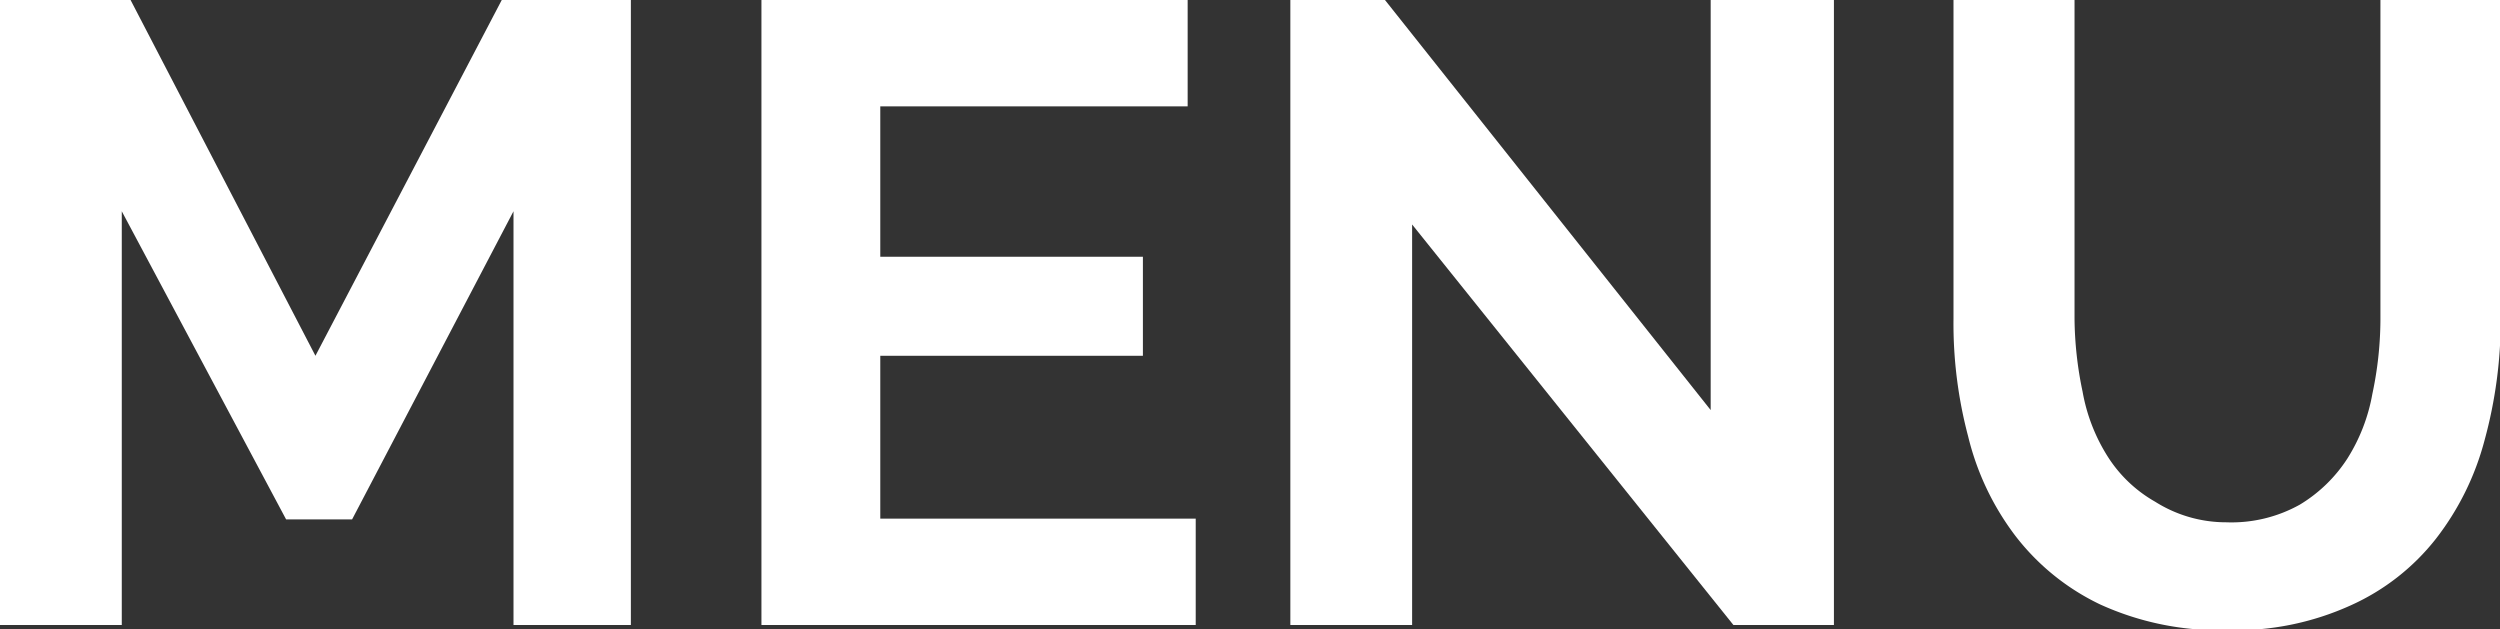
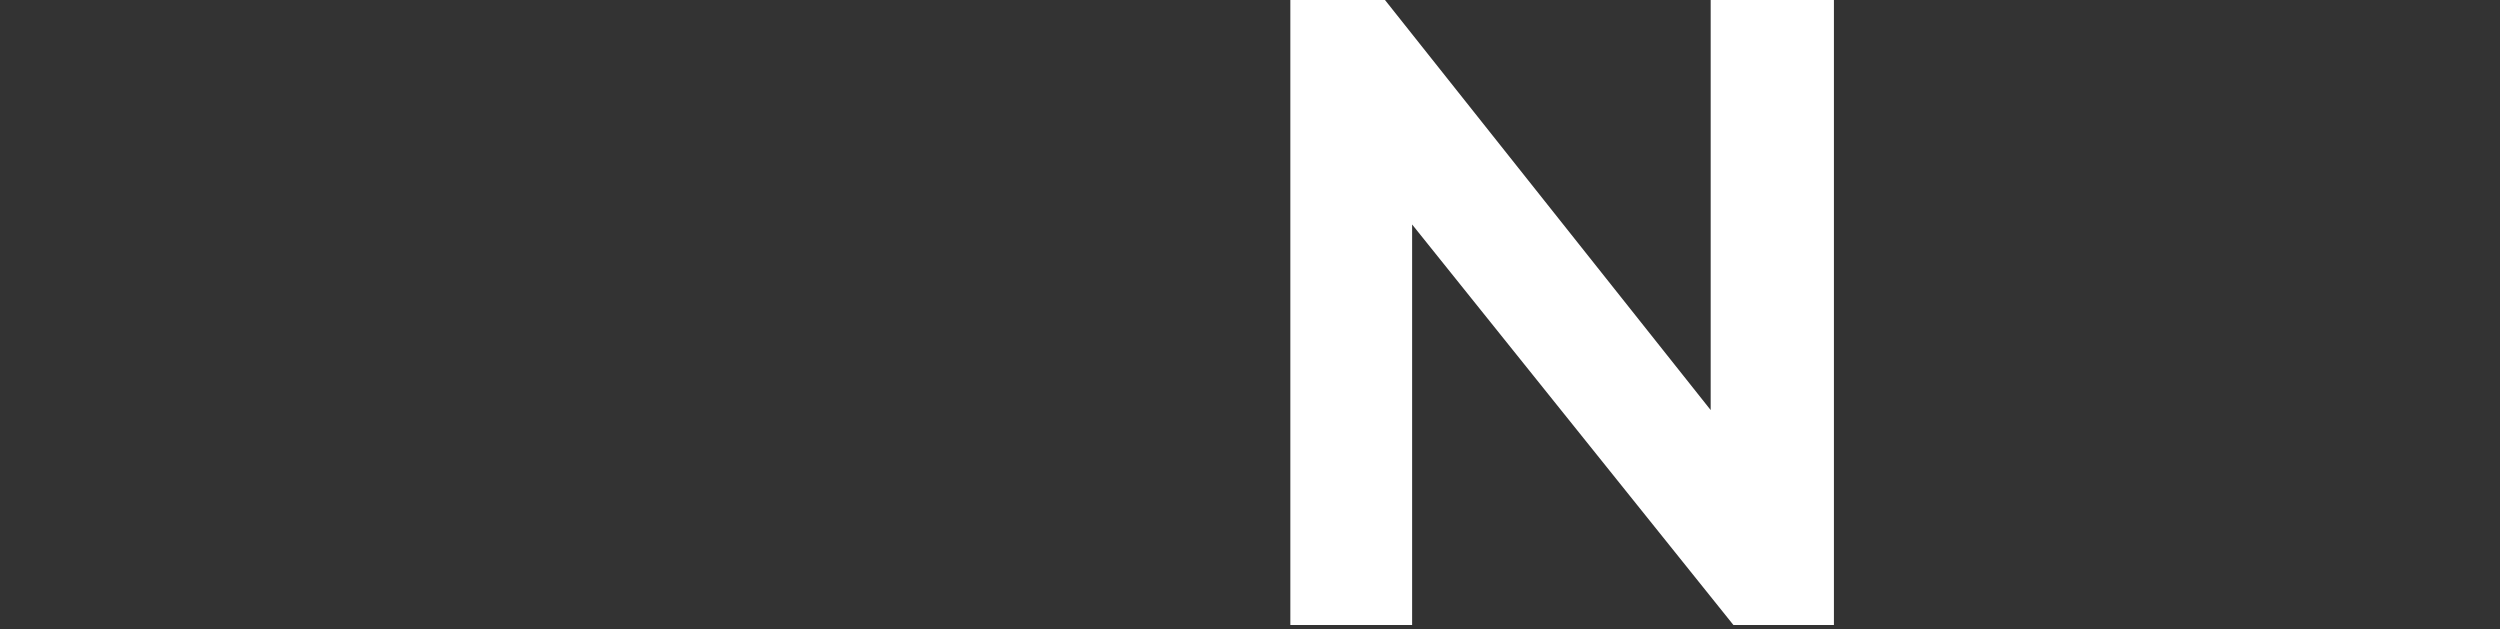
<svg xmlns="http://www.w3.org/2000/svg" width="34.08" height="8.58" viewBox="0 0 34.08 8.58">
  <rect x="0" y="0" width="34.08" height="8.58" fill="#333333" stroke="none" />
  <title>menu-word</title>
  <g id="Layer_2" data-name="Layer 2">
    <g id="Layer_1-2" data-name="Layer 1">
      <g>
-         <path d="M7,8.52V2.88l-2.2,4.2h-.9L1.66,2.88V8.52H0V0H1.78L4.3,4.85,6.84,0H8.6V8.52Z" style="fill: #fff" />
-         <path d="M16.3,7.07V8.52H10.38V0h5.81V1.45H12V3.5h3.58V4.85H12V7.07Z" style="fill: #fff" />
        <path d="M19.25,3.06V8.52H17.59V0h1.29l4.44,5.59V0H25V8.52H23.63Z" style="fill: #fff" />
-         <path d="M30.35,7.12a1.91,1.91,0,0,0,1-.24A2,2,0,0,0,32,6.25a2.45,2.45,0,0,0,.34-.88,4.93,4.93,0,0,0,.11-1V0h1.64V4.34A6.21,6.21,0,0,1,33.87,6a3.74,3.74,0,0,1-.66,1.34,3.08,3.08,0,0,1-1.16.91,3.8,3.8,0,0,1-1.69.34,3.92,3.92,0,0,1-1.73-.35,3.19,3.19,0,0,1-1.16-.94,3.67,3.67,0,0,1-.64-1.35,6,6,0,0,1-.2-1.6V0h1.65V4.34a5,5,0,0,0,.11,1,2.45,2.45,0,0,0,.34.88,1.84,1.84,0,0,0,.65.62A1.81,1.81,0,0,0,30.35,7.12Z" style="fill: #fff" />
      </g>
    </g>
  </g>
</svg>